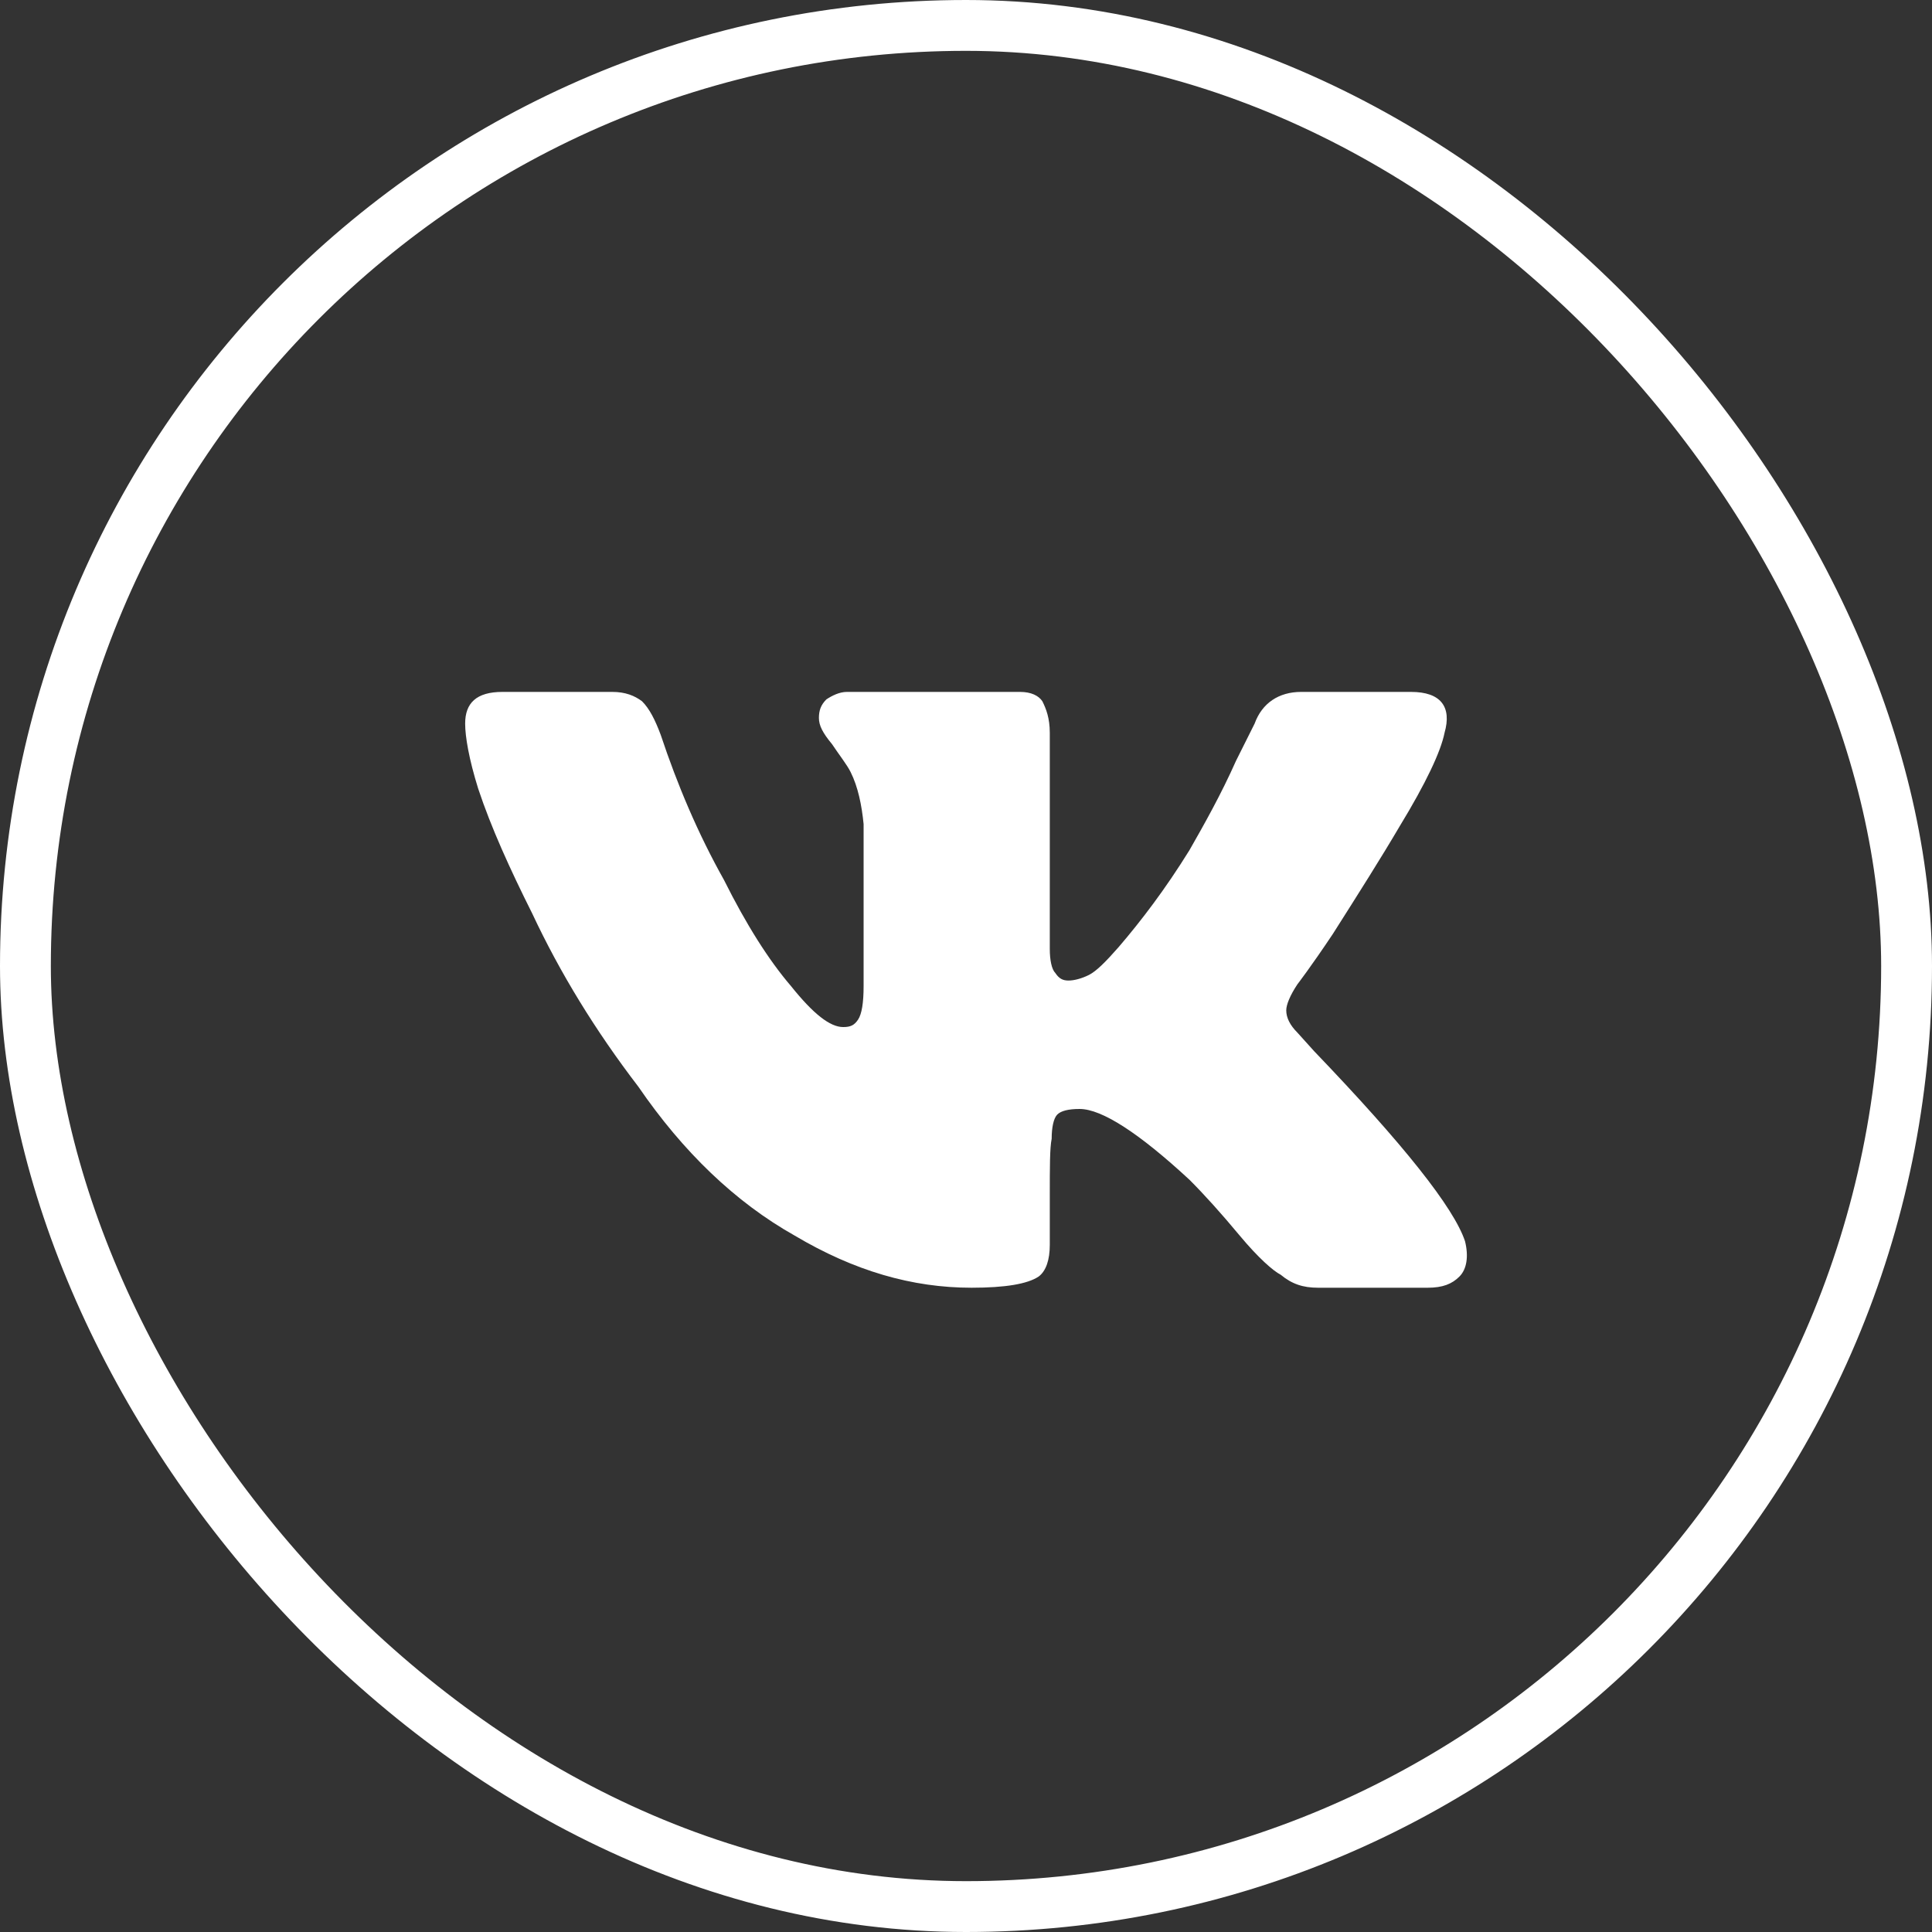
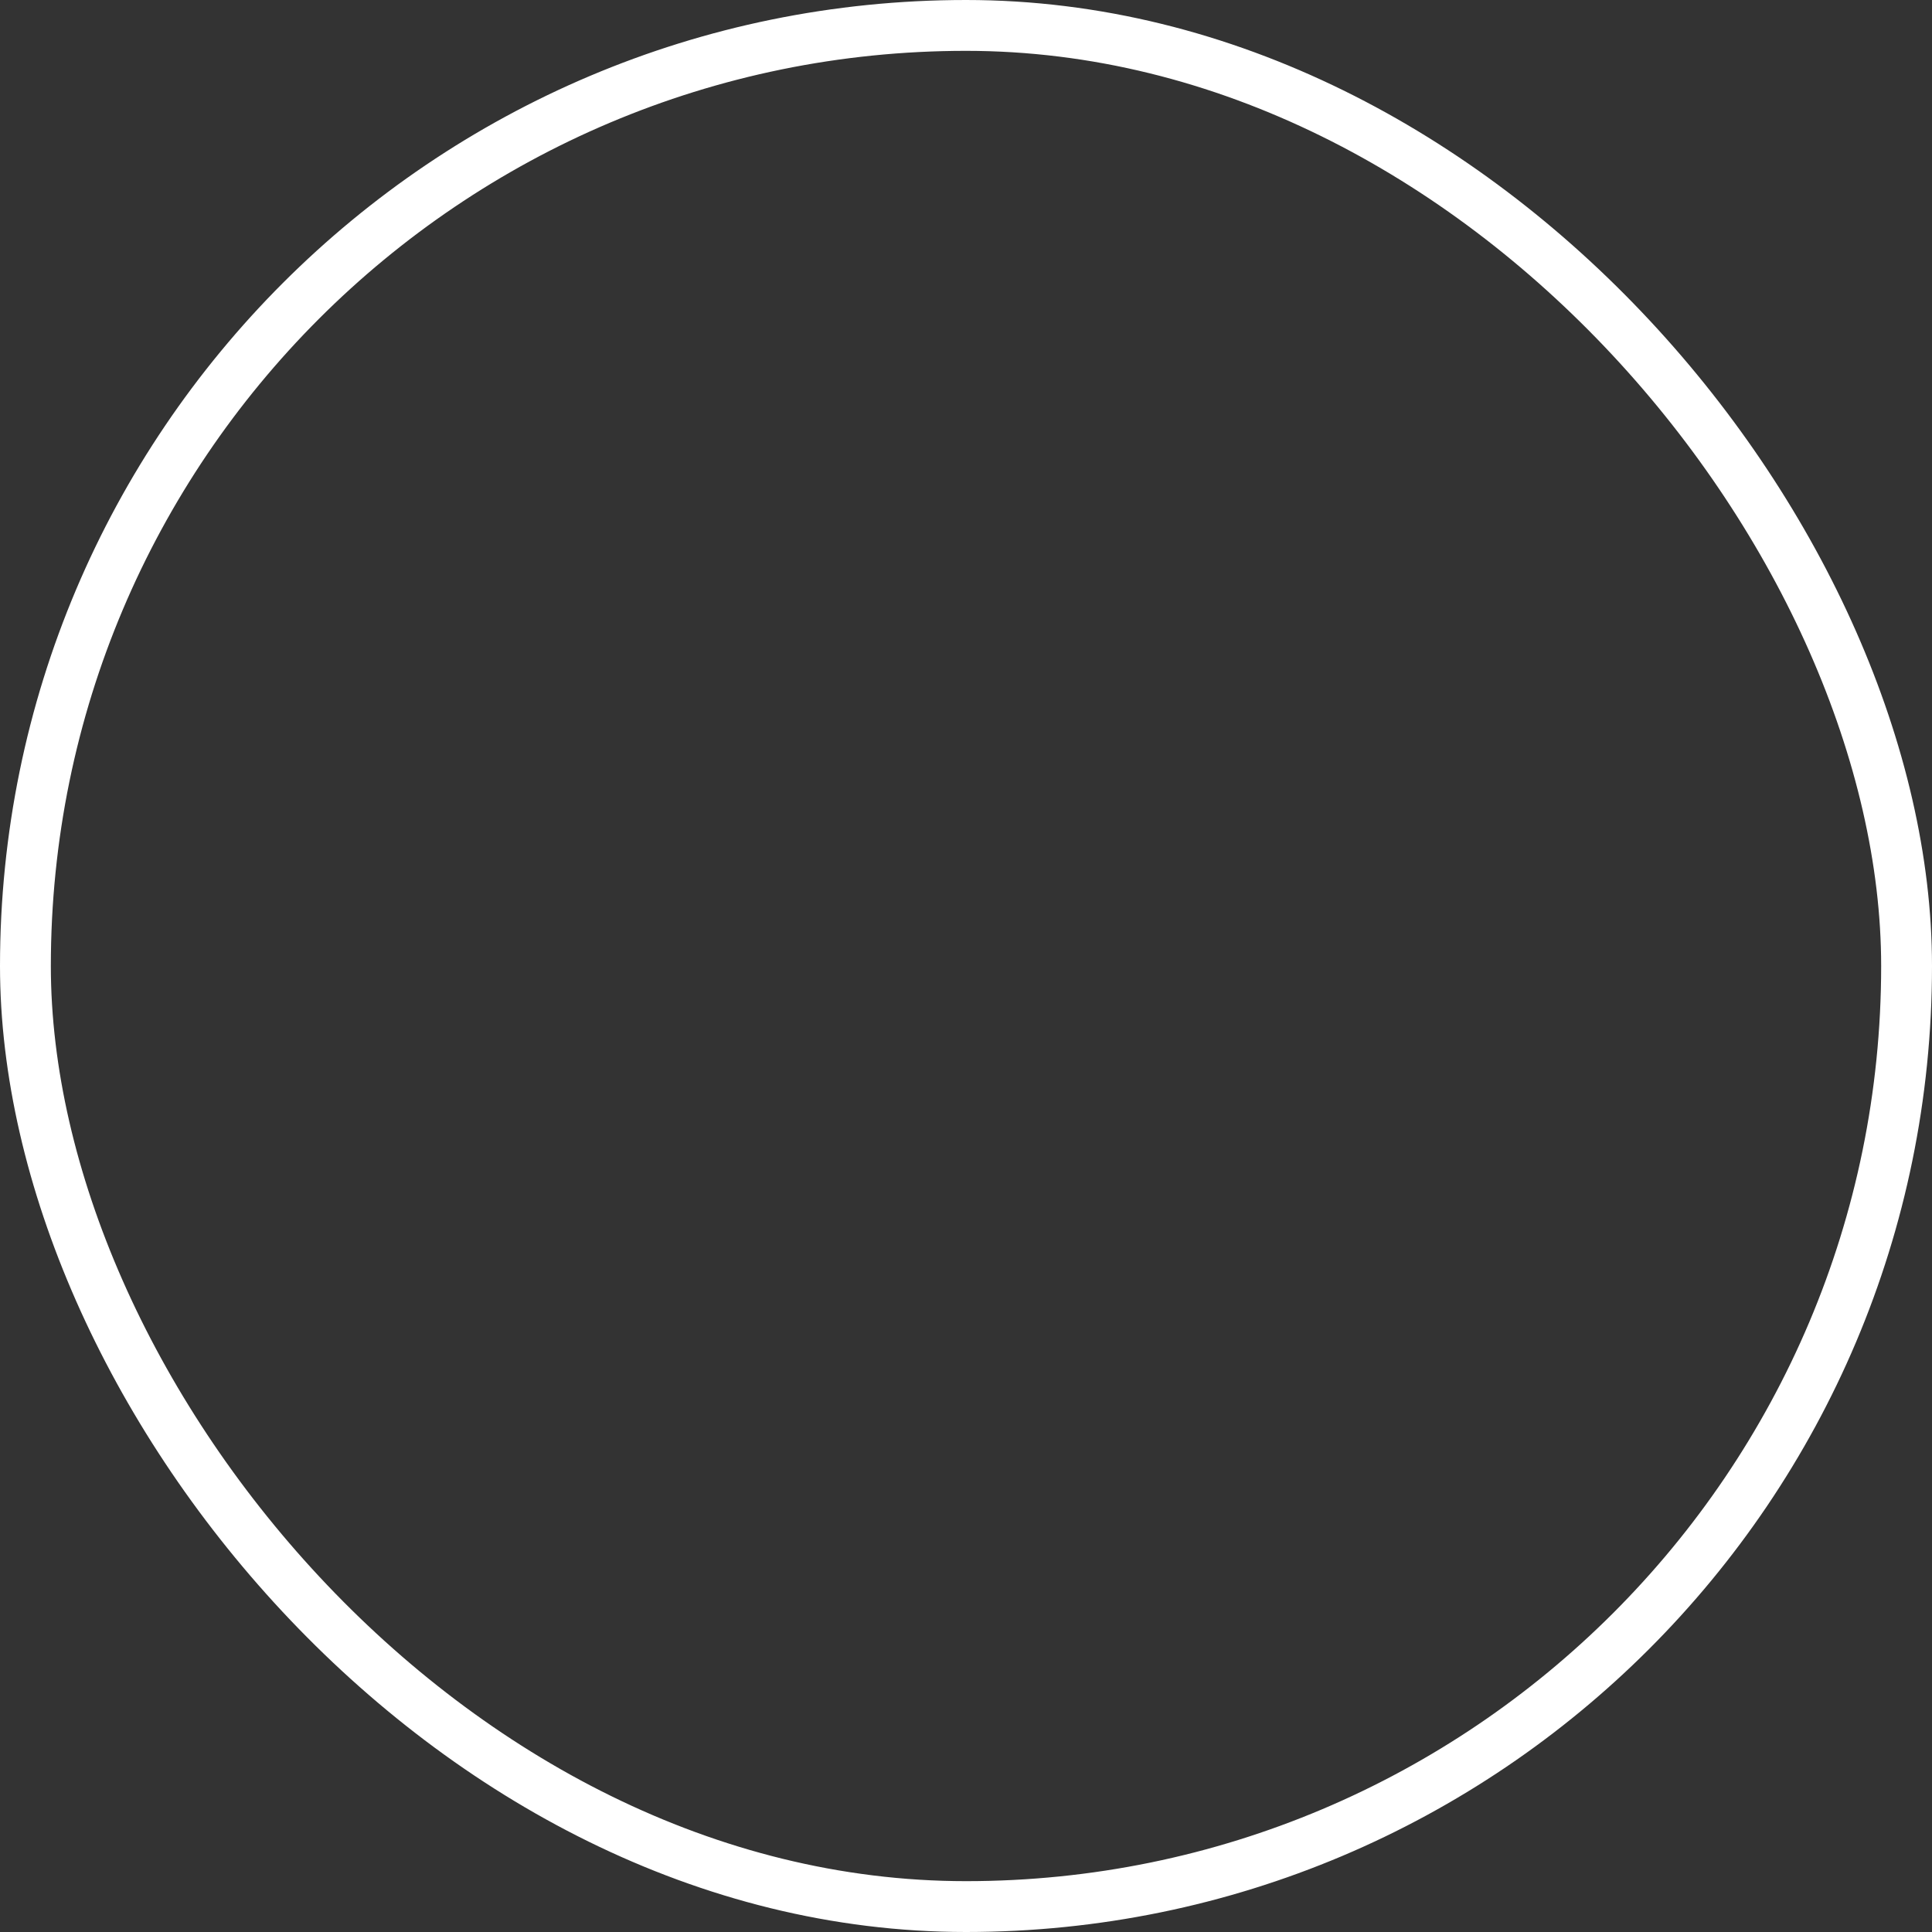
<svg xmlns="http://www.w3.org/2000/svg" width="38" height="38" viewBox="0 0 38 38" fill="none">
  <rect x="0" y="0" width="38" height="38" fill="#333333" stroke="none" />
-   <path d="M28.412 14.415C28.339 14.781 28.046 15.404 27.533 16.246C27.167 16.869 26.727 17.564 26.215 18.37C25.775 19.029 25.519 19.359 25.519 19.359C25.373 19.579 25.299 19.762 25.299 19.872C25.299 20.018 25.373 20.165 25.519 20.311L25.849 20.677C27.606 22.508 28.595 23.753 28.815 24.413C28.888 24.706 28.852 24.962 28.705 25.108C28.559 25.255 28.375 25.328 28.082 25.328H25.922C25.629 25.328 25.409 25.255 25.189 25.072C25.043 24.998 24.75 24.742 24.384 24.303C24.018 23.863 23.688 23.497 23.395 23.204C22.406 22.289 21.674 21.812 21.234 21.812C21.015 21.812 20.868 21.849 20.795 21.922C20.722 21.996 20.685 22.179 20.685 22.398C20.648 22.581 20.648 22.948 20.648 23.534V24.486C20.648 24.779 20.575 24.998 20.429 25.108C20.209 25.255 19.77 25.328 19.11 25.328C17.939 25.328 16.803 24.998 15.631 24.303C14.46 23.644 13.434 22.655 12.555 21.373C11.713 20.274 11.017 19.139 10.468 17.967C10.028 17.088 9.662 16.283 9.406 15.514C9.223 14.928 9.149 14.488 9.149 14.232C9.149 13.829 9.369 13.609 9.882 13.609H12.043C12.299 13.609 12.482 13.683 12.628 13.793C12.775 13.939 12.885 14.159 12.995 14.452C13.324 15.44 13.727 16.393 14.24 17.308C14.679 18.187 15.119 18.883 15.558 19.395C15.998 19.945 16.327 20.201 16.584 20.201C16.73 20.201 16.803 20.165 16.877 20.055C16.95 19.945 16.986 19.725 16.986 19.395V16.209C16.95 15.843 16.877 15.477 16.73 15.184C16.657 15.038 16.51 14.854 16.364 14.635C16.181 14.415 16.107 14.269 16.107 14.122C16.107 13.976 16.144 13.866 16.254 13.756C16.364 13.683 16.51 13.609 16.657 13.609H20.062C20.282 13.609 20.429 13.683 20.502 13.793C20.575 13.939 20.648 14.122 20.648 14.415V18.663C20.648 18.883 20.685 19.066 20.758 19.139C20.831 19.249 20.905 19.286 21.015 19.286C21.125 19.286 21.271 19.249 21.418 19.176C21.564 19.102 21.747 18.919 22.003 18.627C22.443 18.114 22.919 17.491 23.395 16.722C23.688 16.209 24.018 15.623 24.311 14.964L24.677 14.232C24.823 13.829 25.153 13.609 25.592 13.609H27.753C28.339 13.609 28.559 13.902 28.412 14.415Z" fill="white" />
  <rect x="0.5" y="0.5" width="37" height="37" rx="18.5" stroke="white" />
</svg>